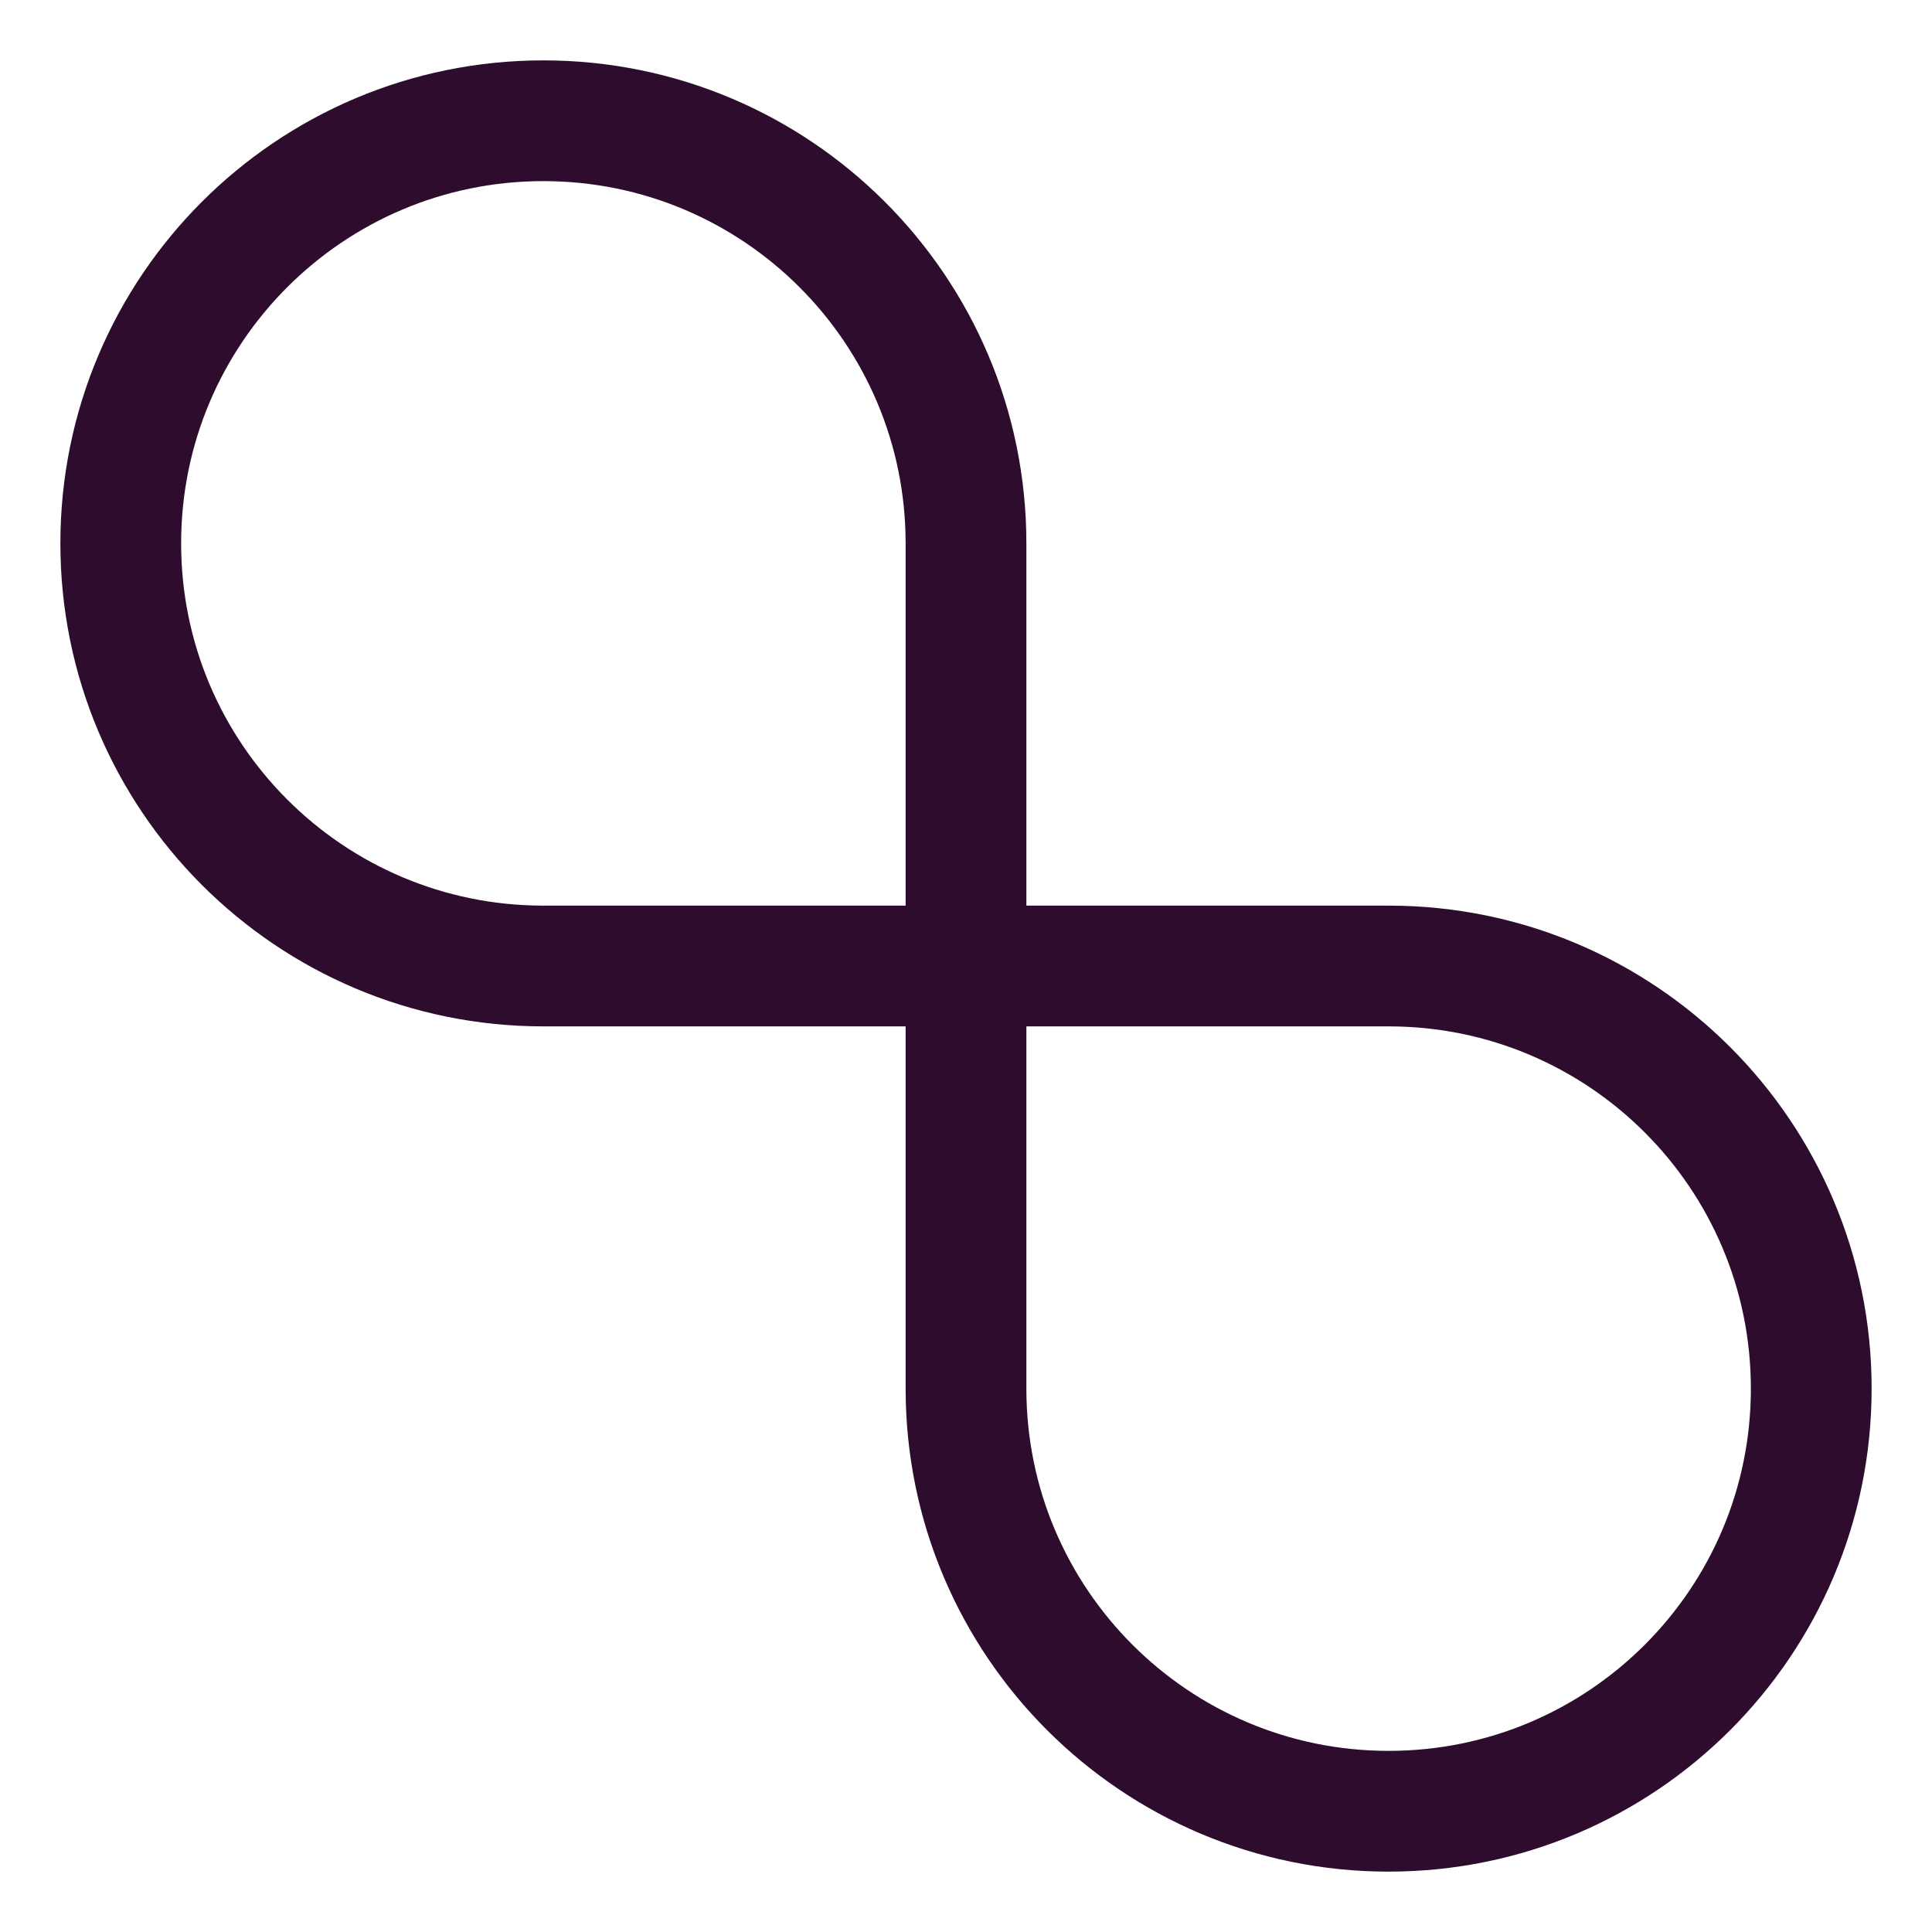
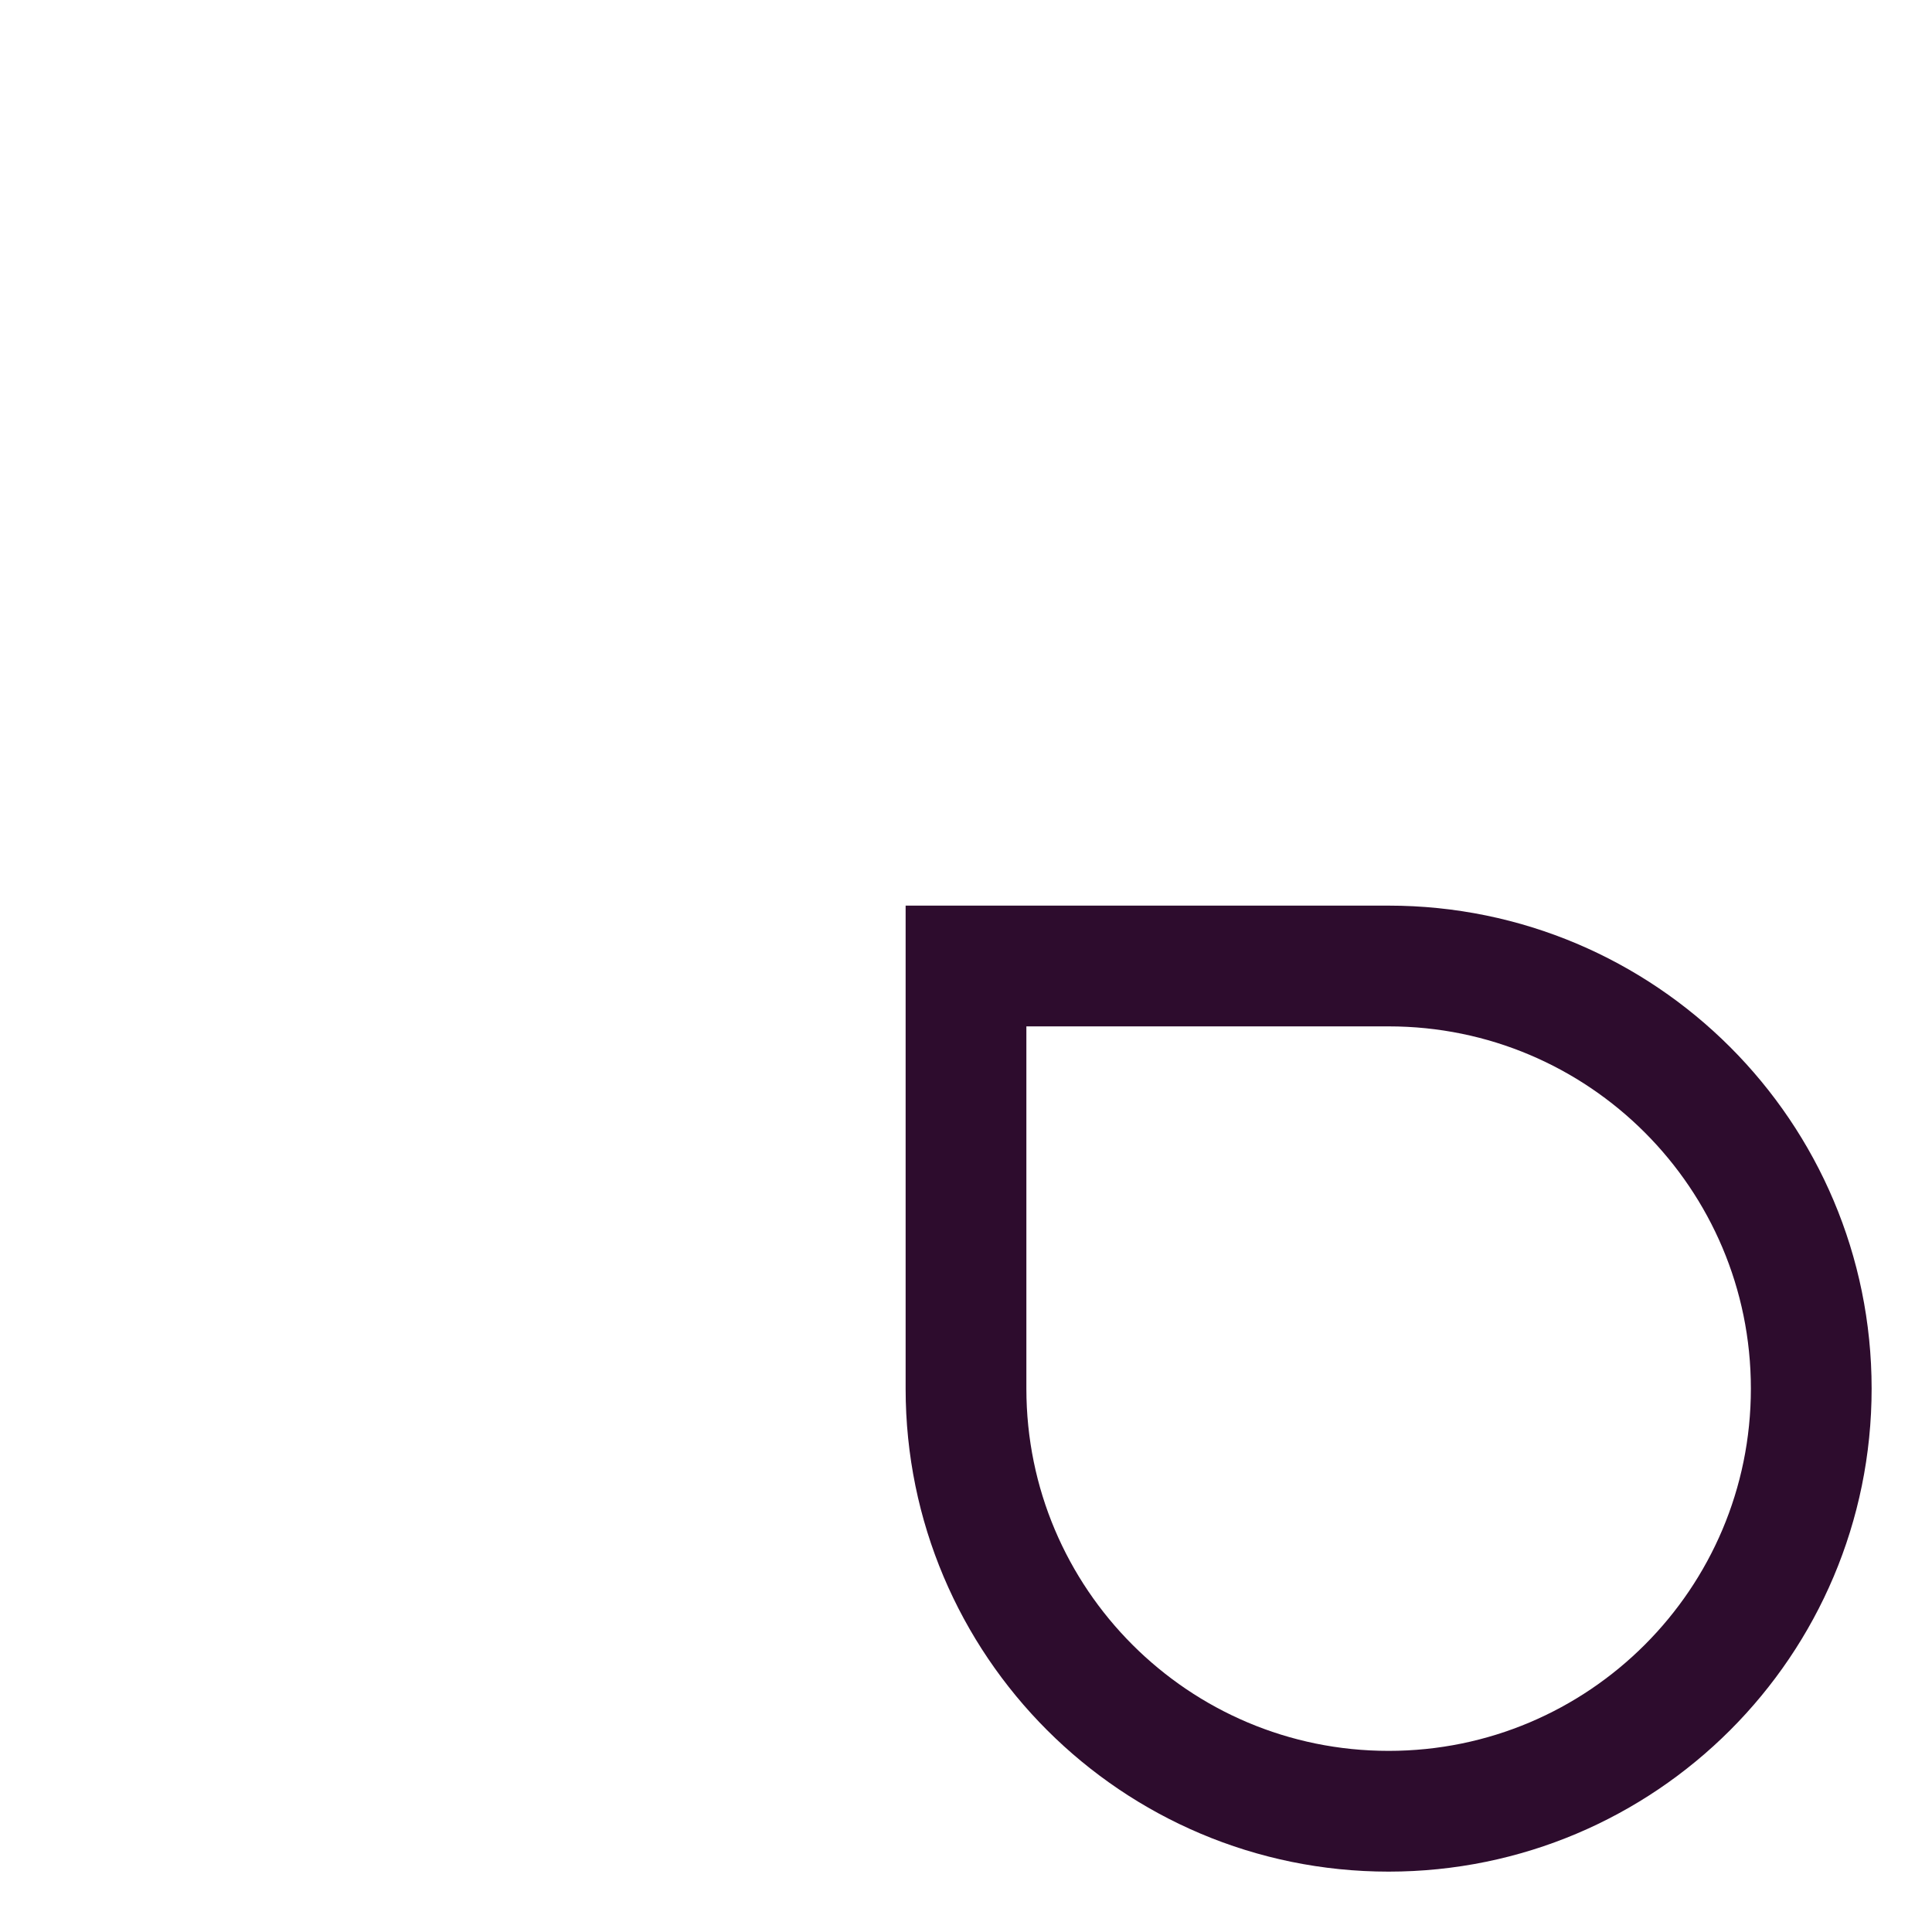
<svg xmlns="http://www.w3.org/2000/svg" width="32" height="32" viewBox="0 0 32 32" fill="none">
-   <path d="M16 16H23C26.866 16 30 19.134 30 23V23C30 26.866 26.866 30 23 30V30C19.134 30 16 26.866 16 23V16Z" stroke="#2D0C2D" stroke-width="2" />
-   <path d="M16 16L9 16C5.134 16 2 12.866 2 9V9C2 5.134 5.134 2 9 2V2C12.866 2 16 5.134 16 9L16 16Z" stroke="#2D0C2D" stroke-width="2" />
+   <path d="M16 16H23C26.866 16 30 19.134 30 23V23C30 26.866 26.866 30 23 30C19.134 30 16 26.866 16 23V16Z" stroke="#2D0C2D" stroke-width="2" />
</svg>